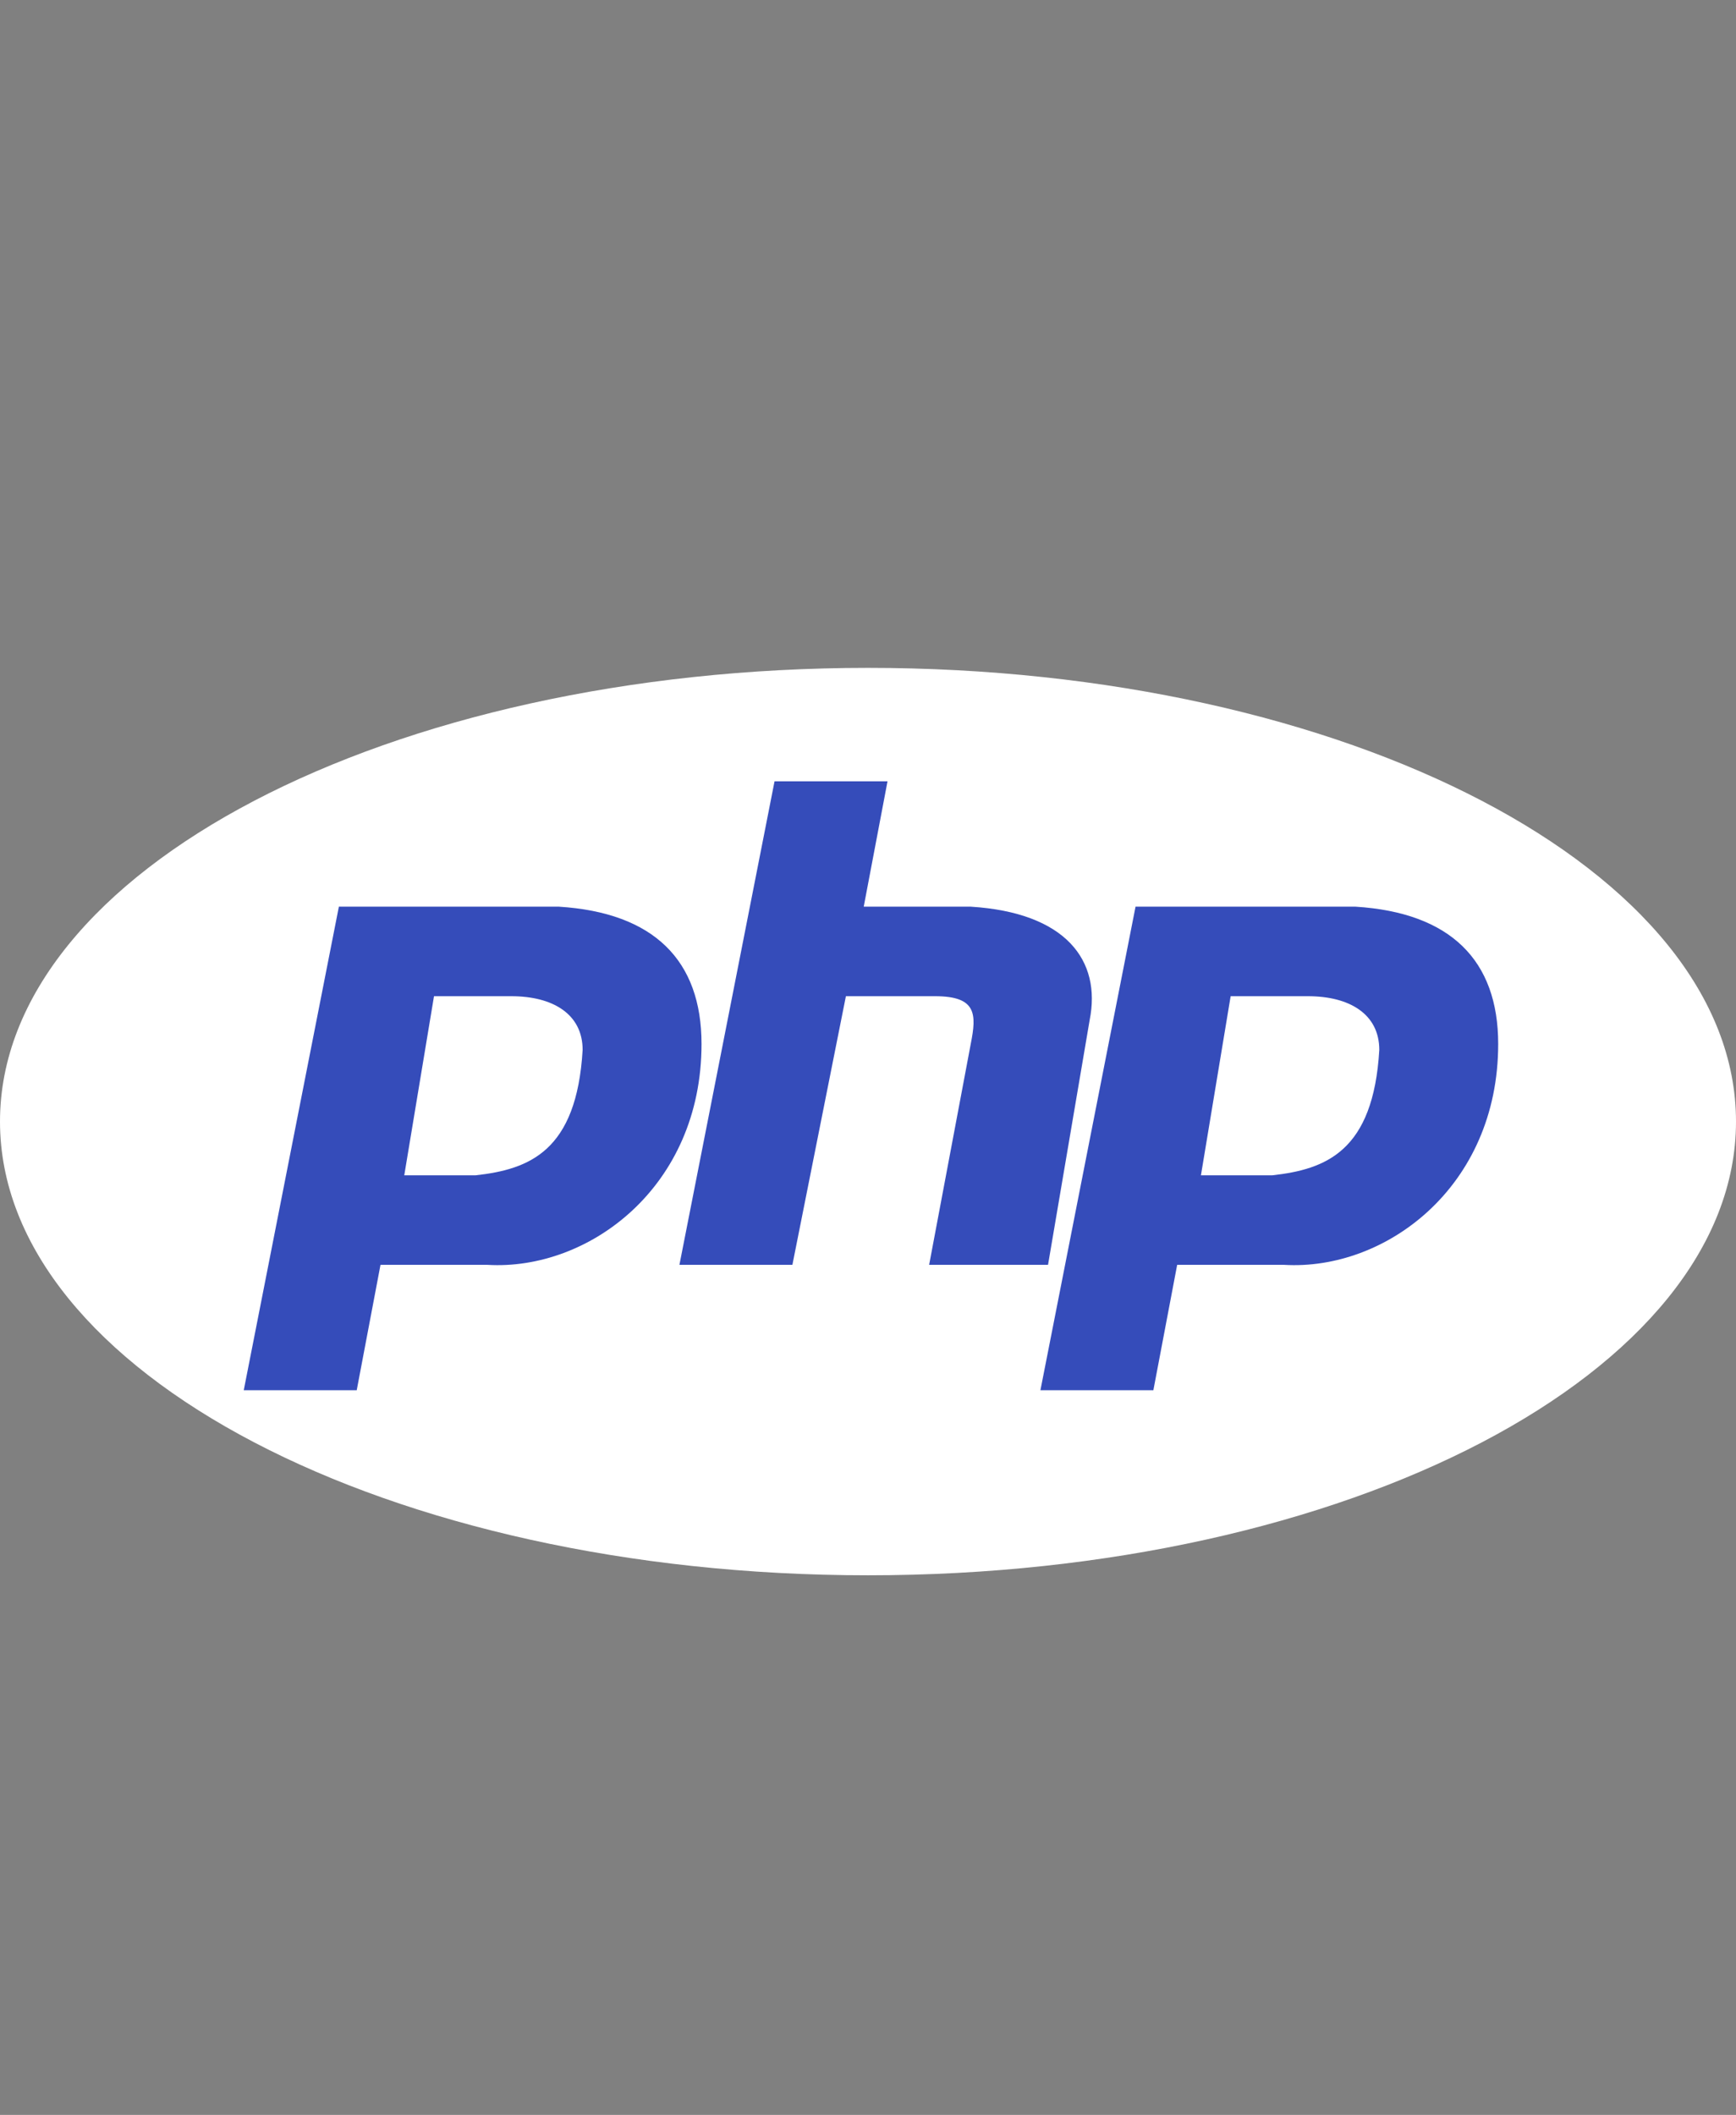
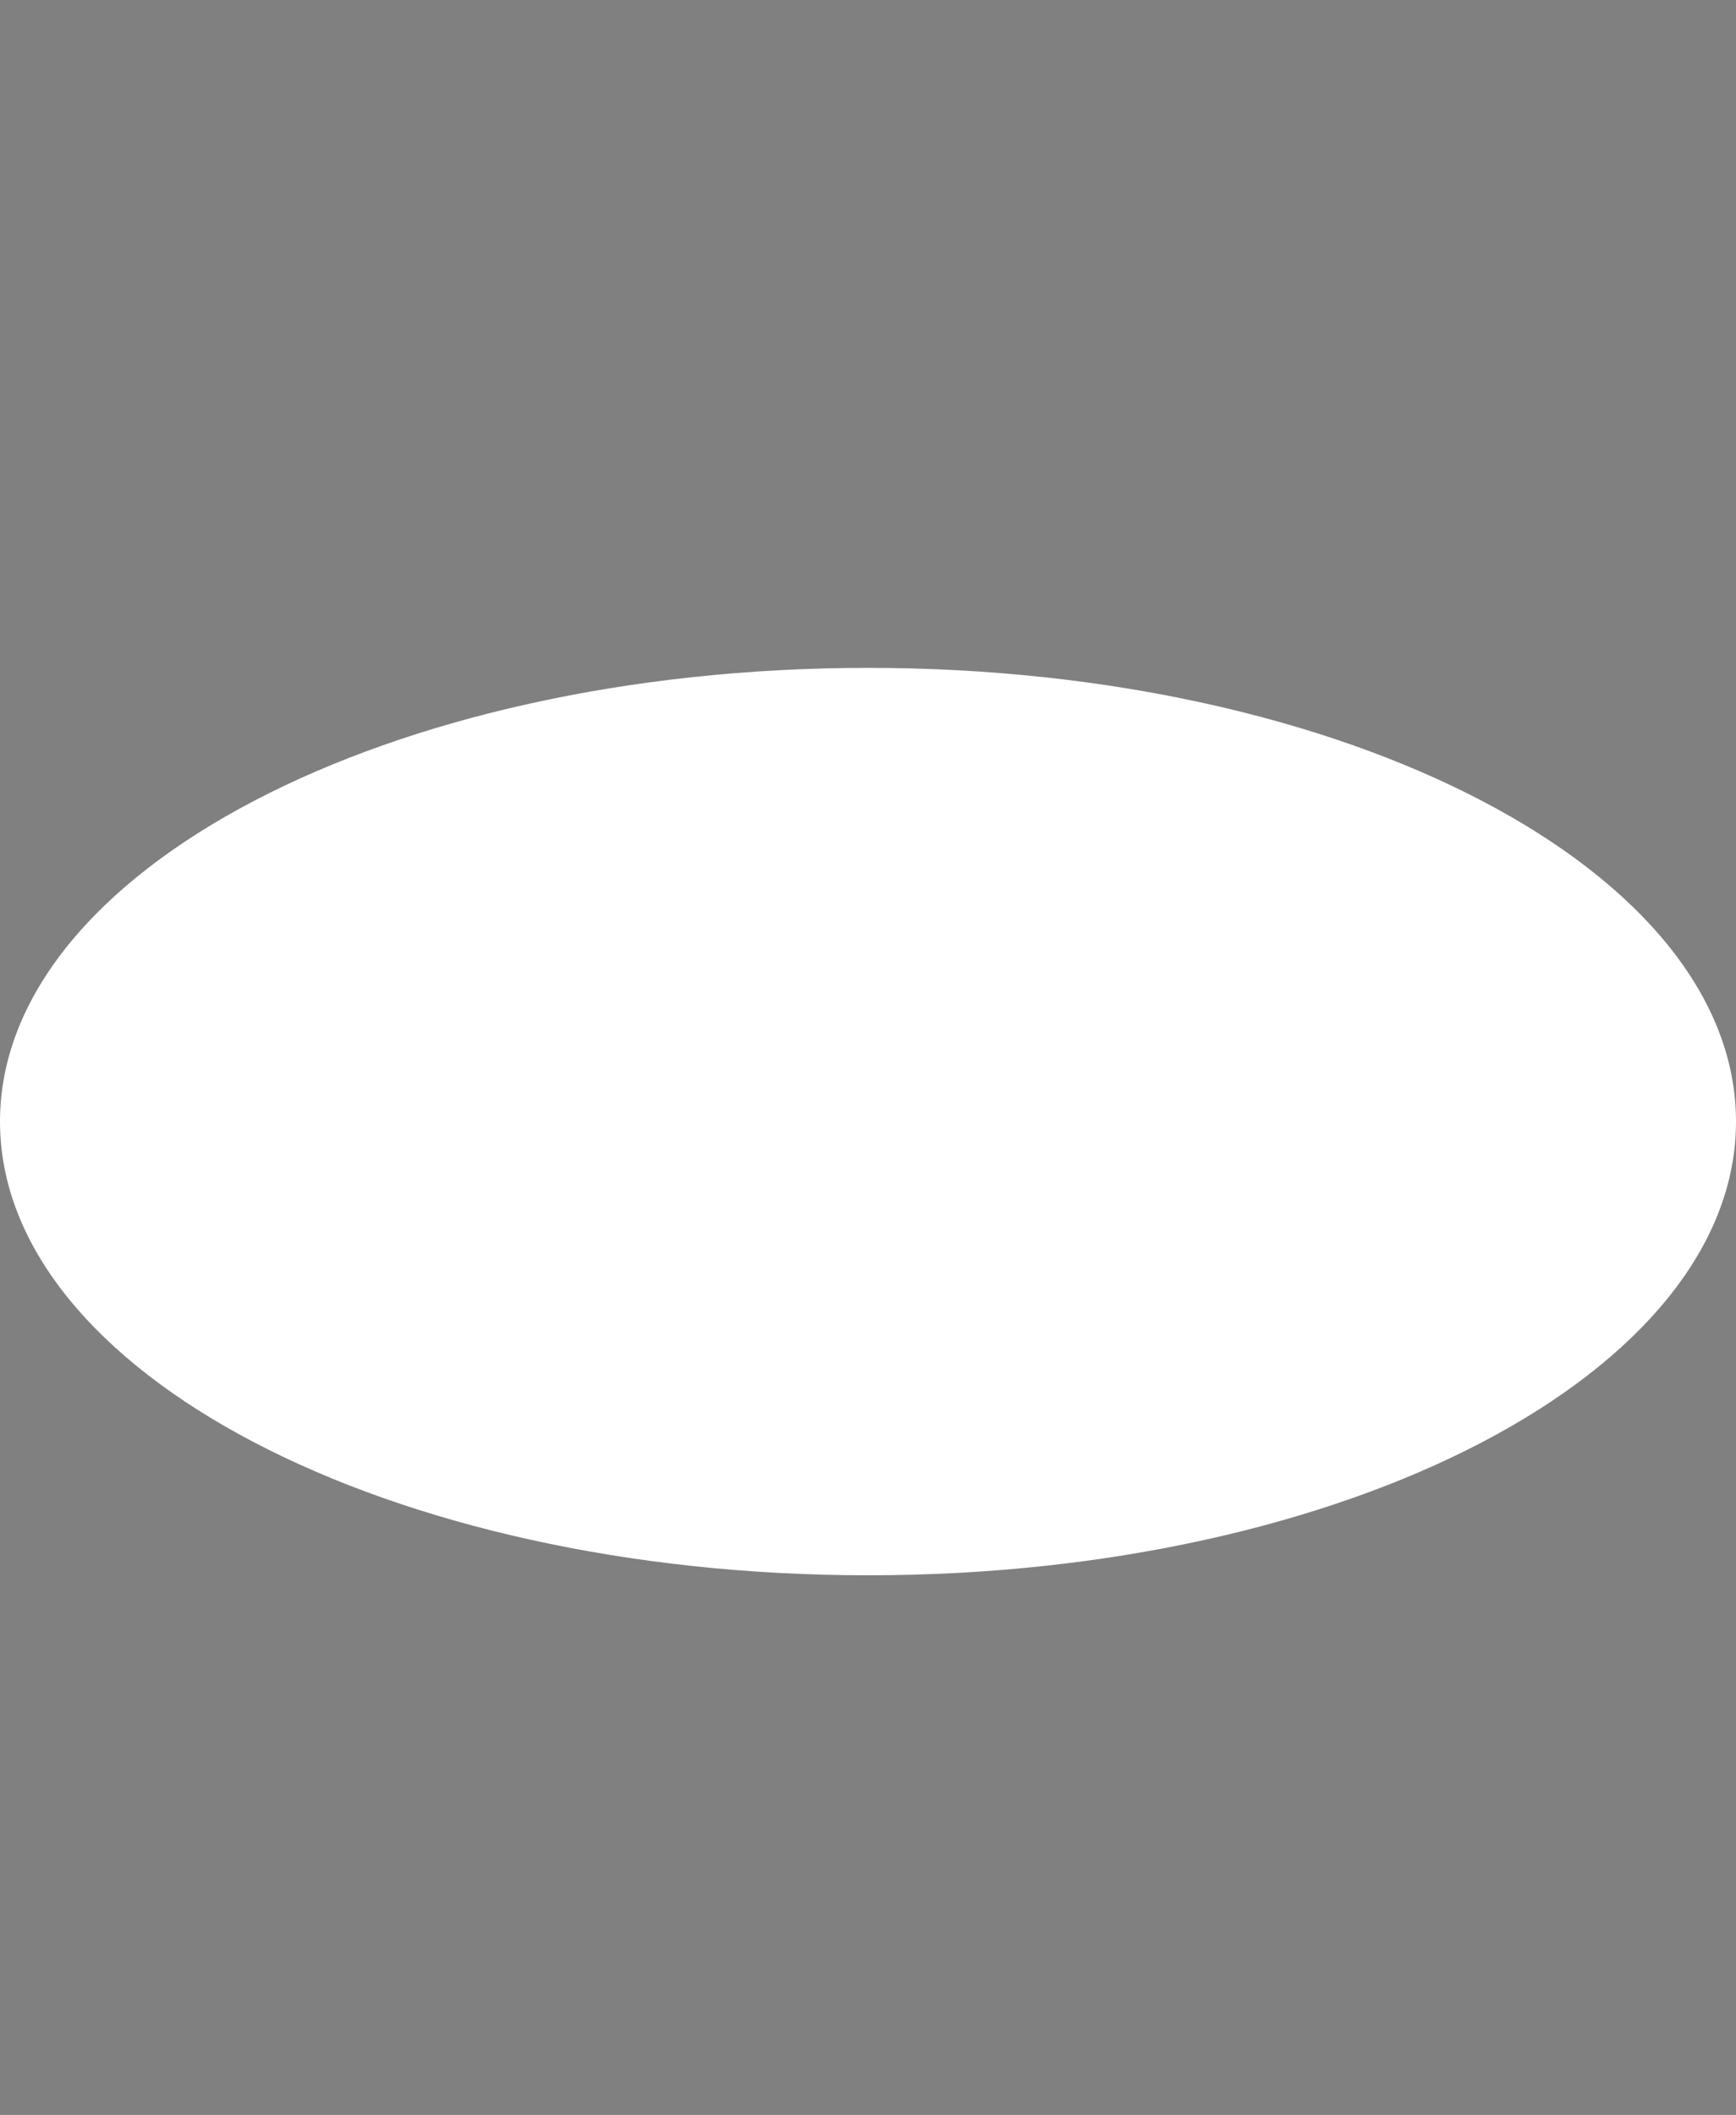
<svg xmlns="http://www.w3.org/2000/svg" width="78" height="95" viewBox="0 0 78 95" fill="none">
  <rect x="0" y="0" width="78" height="95" fill="#808080" stroke="none" />
  <path d="M39 70.761C60.539 70.761 78 61.636 78 50.38C78 39.125 60.539 30 39 30C17.461 30 0 39.125 0 50.38C0 61.636 17.461 70.761 39 70.761Z" fill="white" />
-   <path fill-rule="evenodd" clip-rule="evenodd" d="M10.952 62.448L15.226 40.727H25.109C29.383 40.995 31.52 43.14 31.52 46.895C31.52 53.33 26.445 57.085 21.904 56.816H17.096L16.028 62.448H10.952ZM18.164 52.794L19.5 44.749H22.973C24.843 44.749 26.178 45.553 26.178 47.162C25.911 51.721 23.774 52.526 21.37 52.794H18.165H18.164ZM30.527 56.816L34.801 35.095H39.877L38.808 40.727H43.616C47.89 40.995 49.493 43.14 48.959 45.822L47.089 56.816H41.747L43.616 46.895C43.883 45.553 43.883 44.749 42.014 44.749H38.007L35.603 56.816H30.527ZM46.747 62.448L51.021 40.727H60.904C65.178 40.995 67.315 43.14 67.315 46.895C67.315 53.33 62.24 57.085 57.699 56.816H52.891L51.822 62.448H46.747ZM53.959 52.794L55.294 44.749H58.767C60.637 44.749 61.973 45.553 61.973 47.162C61.706 51.721 59.569 52.526 57.165 52.794H53.959H53.959Z" fill="#354CBA" />
</svg>